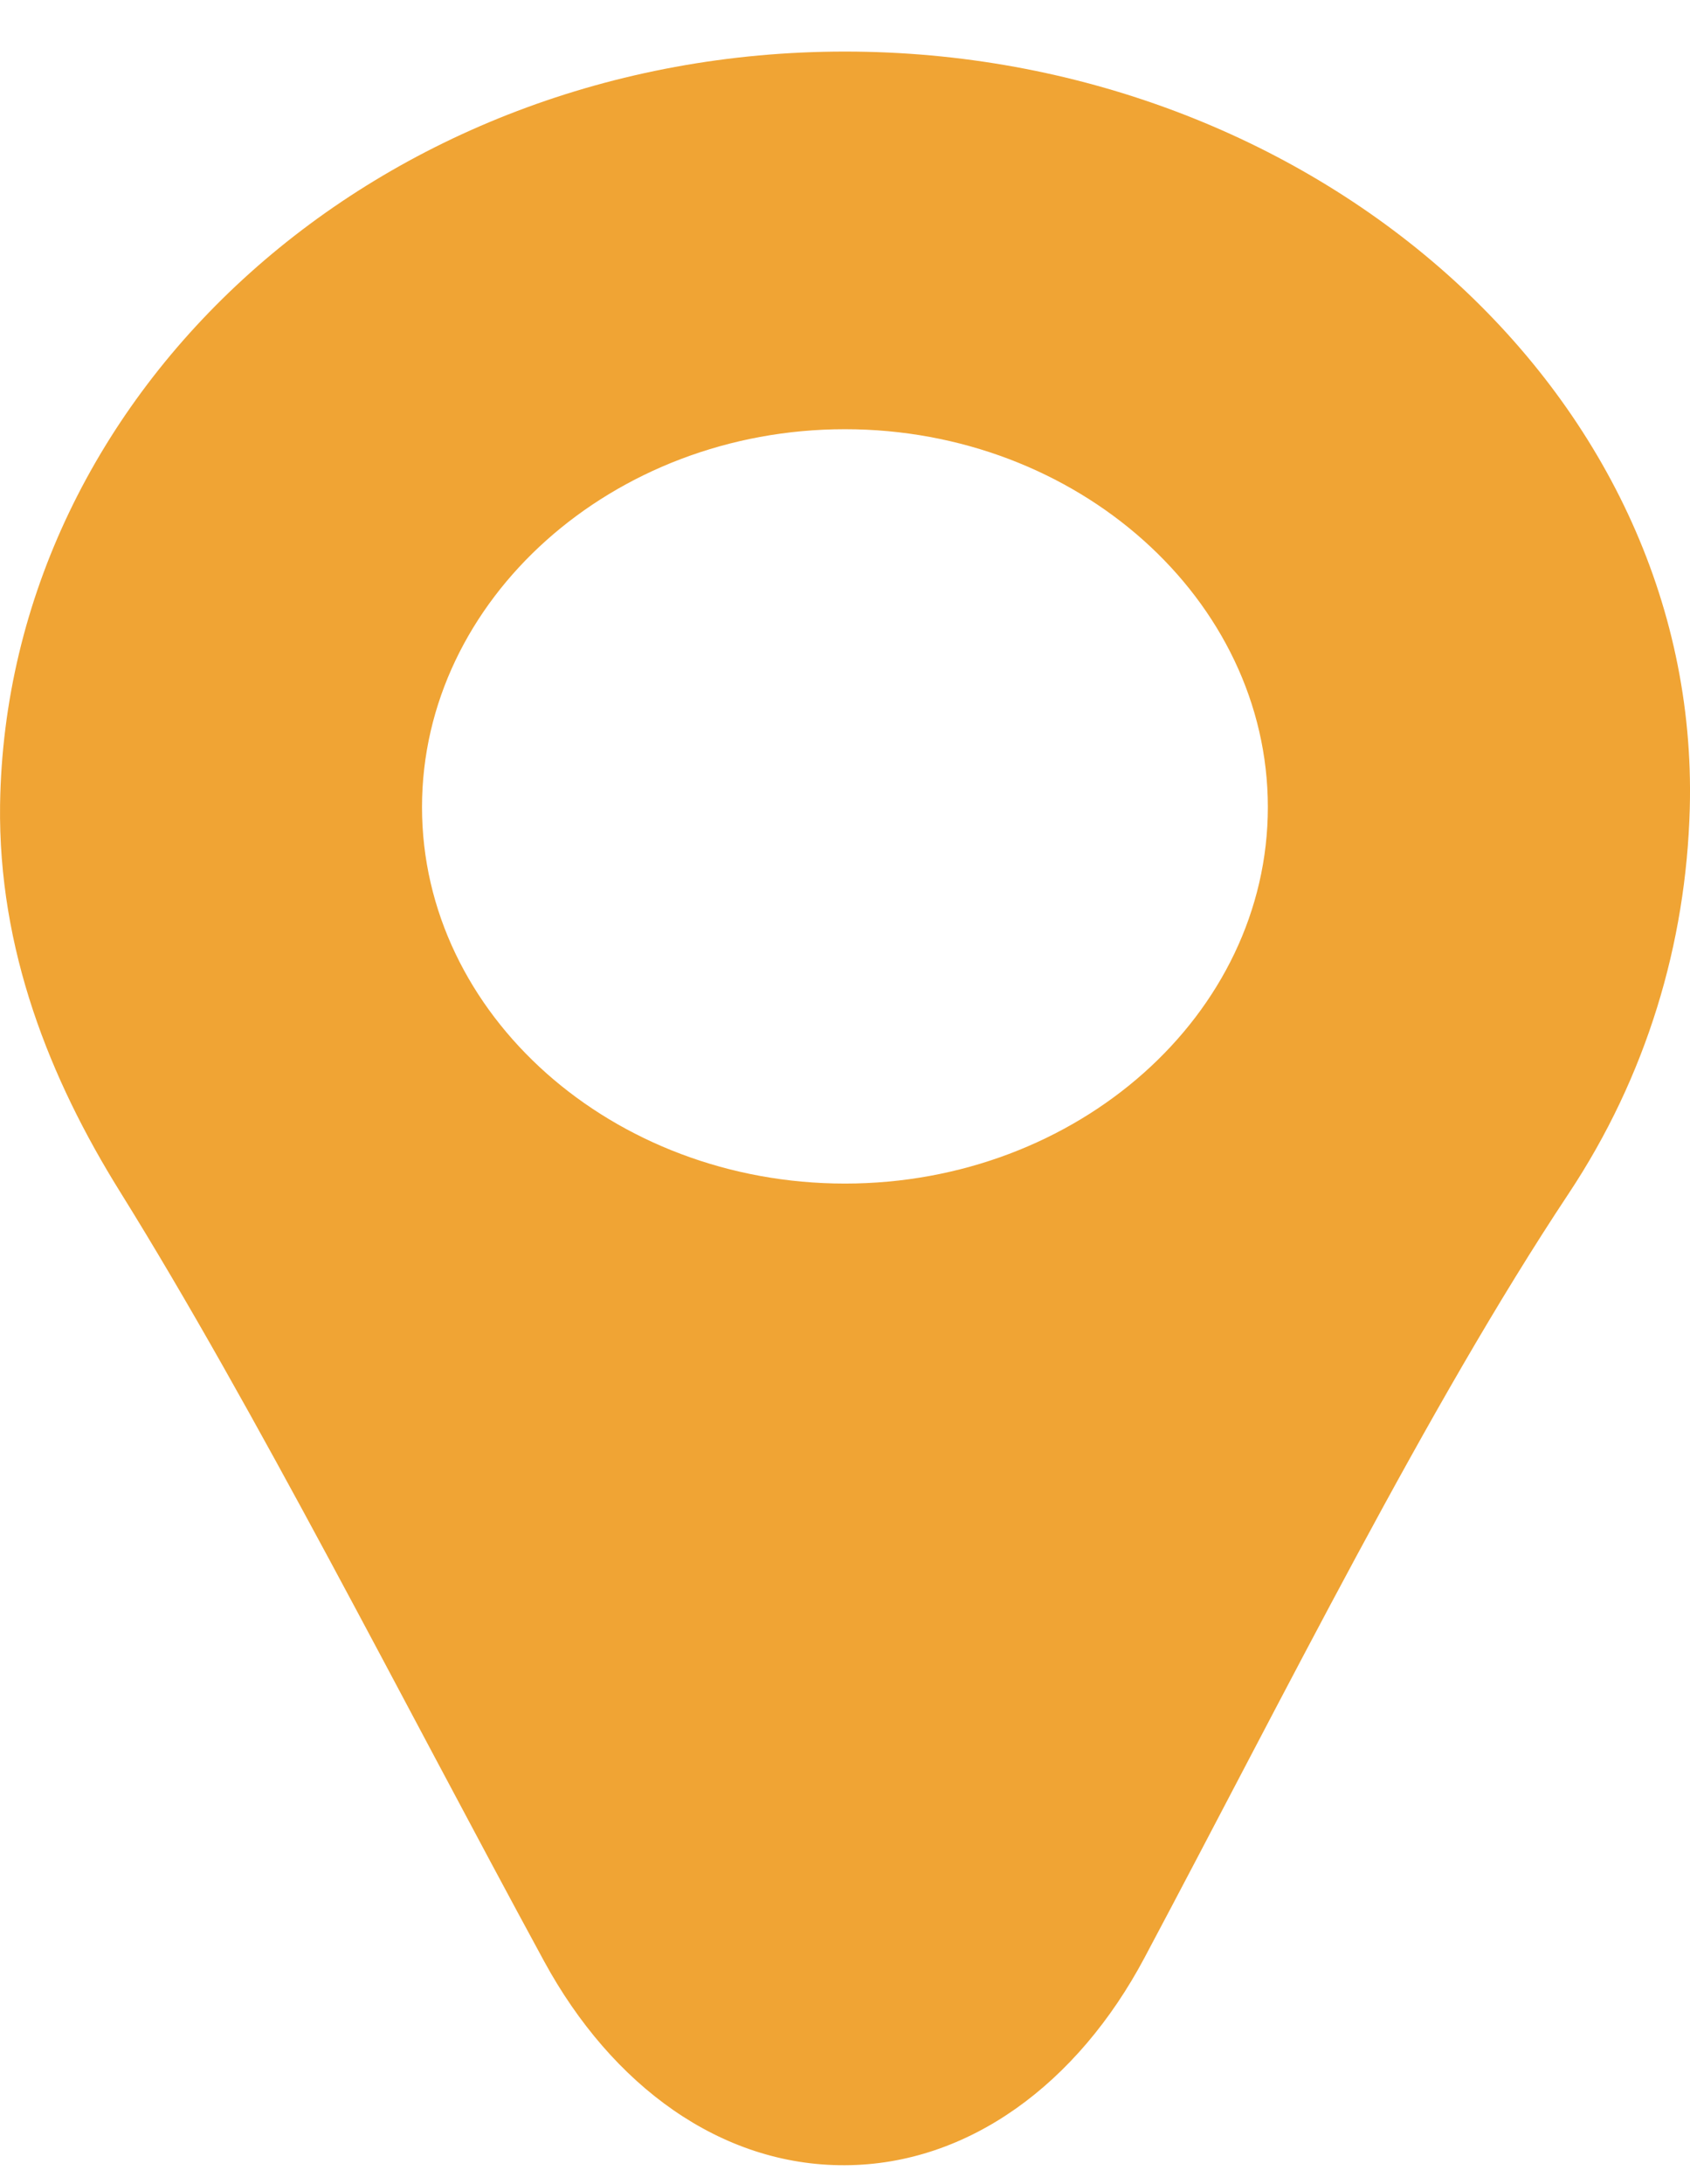
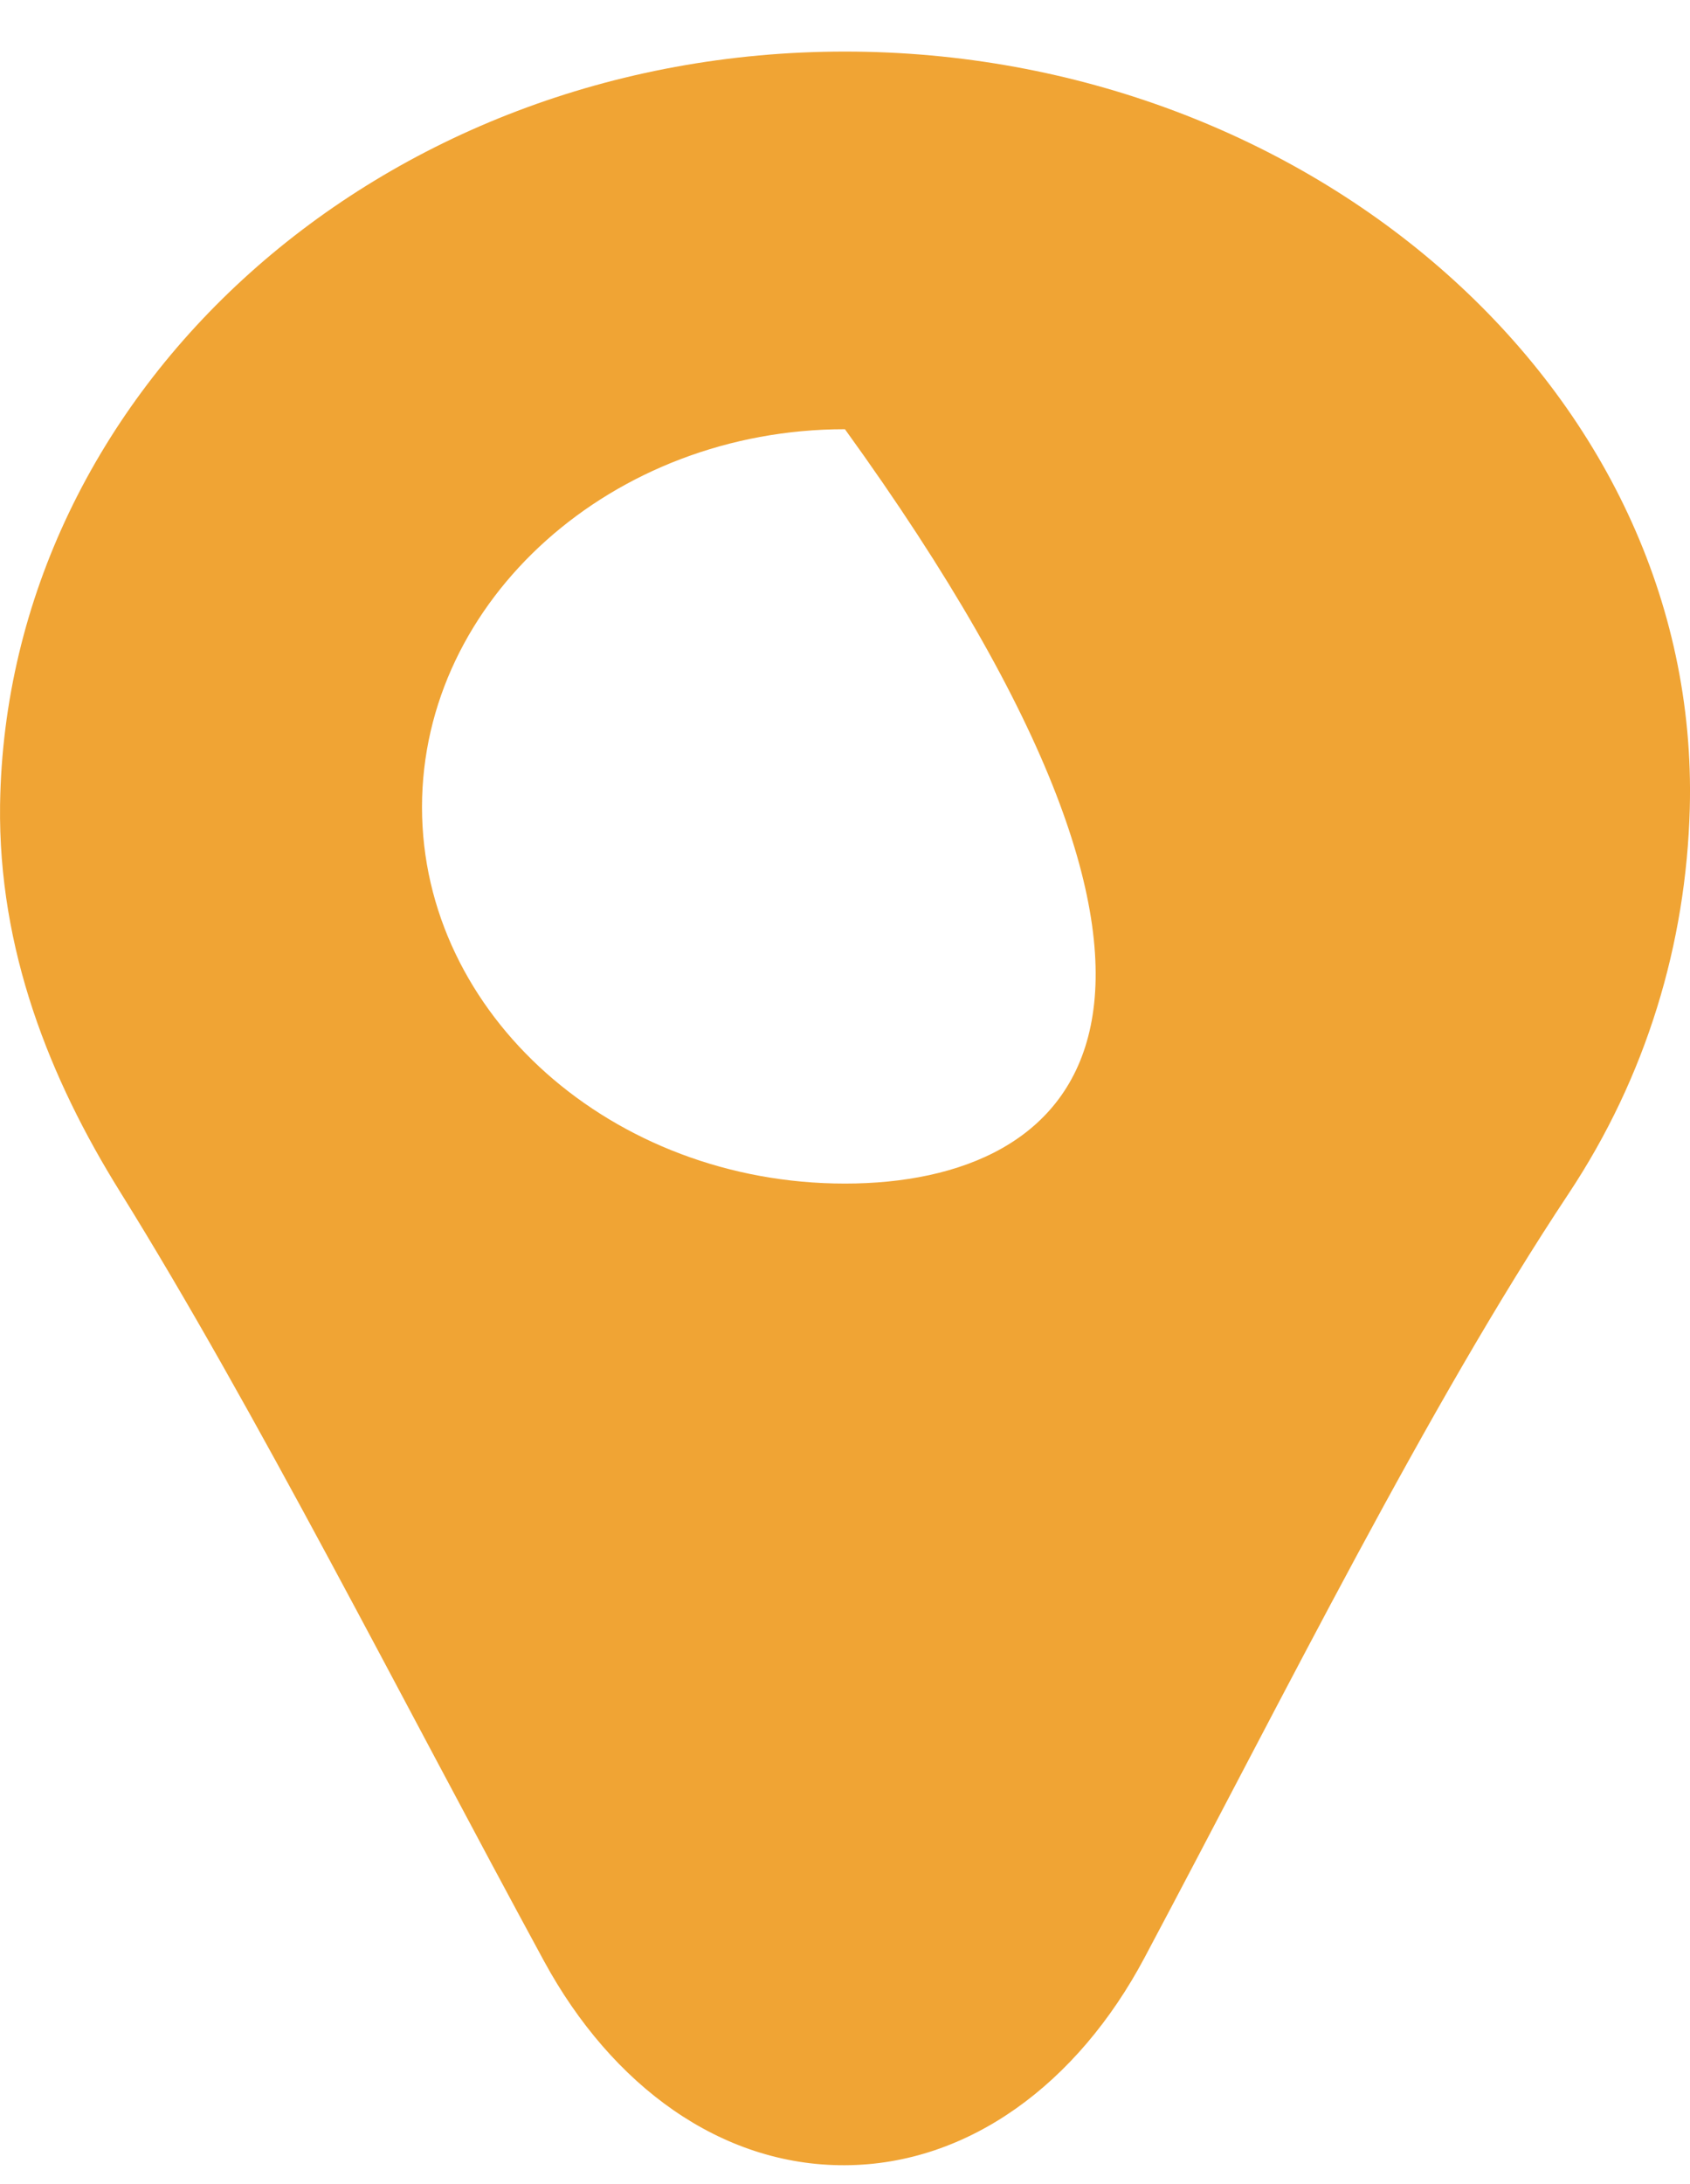
<svg xmlns="http://www.w3.org/2000/svg" fill="none" viewBox="0 0 24 31" height="31" width="24">
-   <path fill="#F0A434" d="M11.999 0.732C5.385 0.732 0.088 5.541 0.001 11.423C-0.026 13.48 0.708 15.314 1.703 16.912C3.632 20.012 5.673 24.058 7.727 27.837C8.688 29.603 10.236 30.74 11.999 30.732C13.761 30.725 15.306 29.567 16.251 27.791C18.27 23.998 20.27 19.962 22.276 16.942C23.382 15.276 23.945 13.392 23.997 11.473C24.155 5.545 18.612 0.732 11.999 0.732ZM11.999 6.092C15.299 6.092 18.005 8.511 18.005 11.456C18.005 14.401 15.299 16.799 11.999 16.799C8.698 16.799 5.993 14.401 5.993 11.456C5.993 8.511 8.698 6.092 11.999 6.092Z" />
+   <path fill="#F0A434" d="M11.999 0.732C5.385 0.732 0.088 5.541 0.001 11.423C-0.026 13.48 0.708 15.314 1.703 16.912C3.632 20.012 5.673 24.058 7.727 27.837C8.688 29.603 10.236 30.74 11.999 30.732C13.761 30.725 15.306 29.567 16.251 27.791C18.27 23.998 20.27 19.962 22.276 16.942C23.382 15.276 23.945 13.392 23.997 11.473C24.155 5.545 18.612 0.732 11.999 0.732ZM11.999 6.092C18.005 14.401 15.299 16.799 11.999 16.799C8.698 16.799 5.993 14.401 5.993 11.456C5.993 8.511 8.698 6.092 11.999 6.092Z" />
</svg>